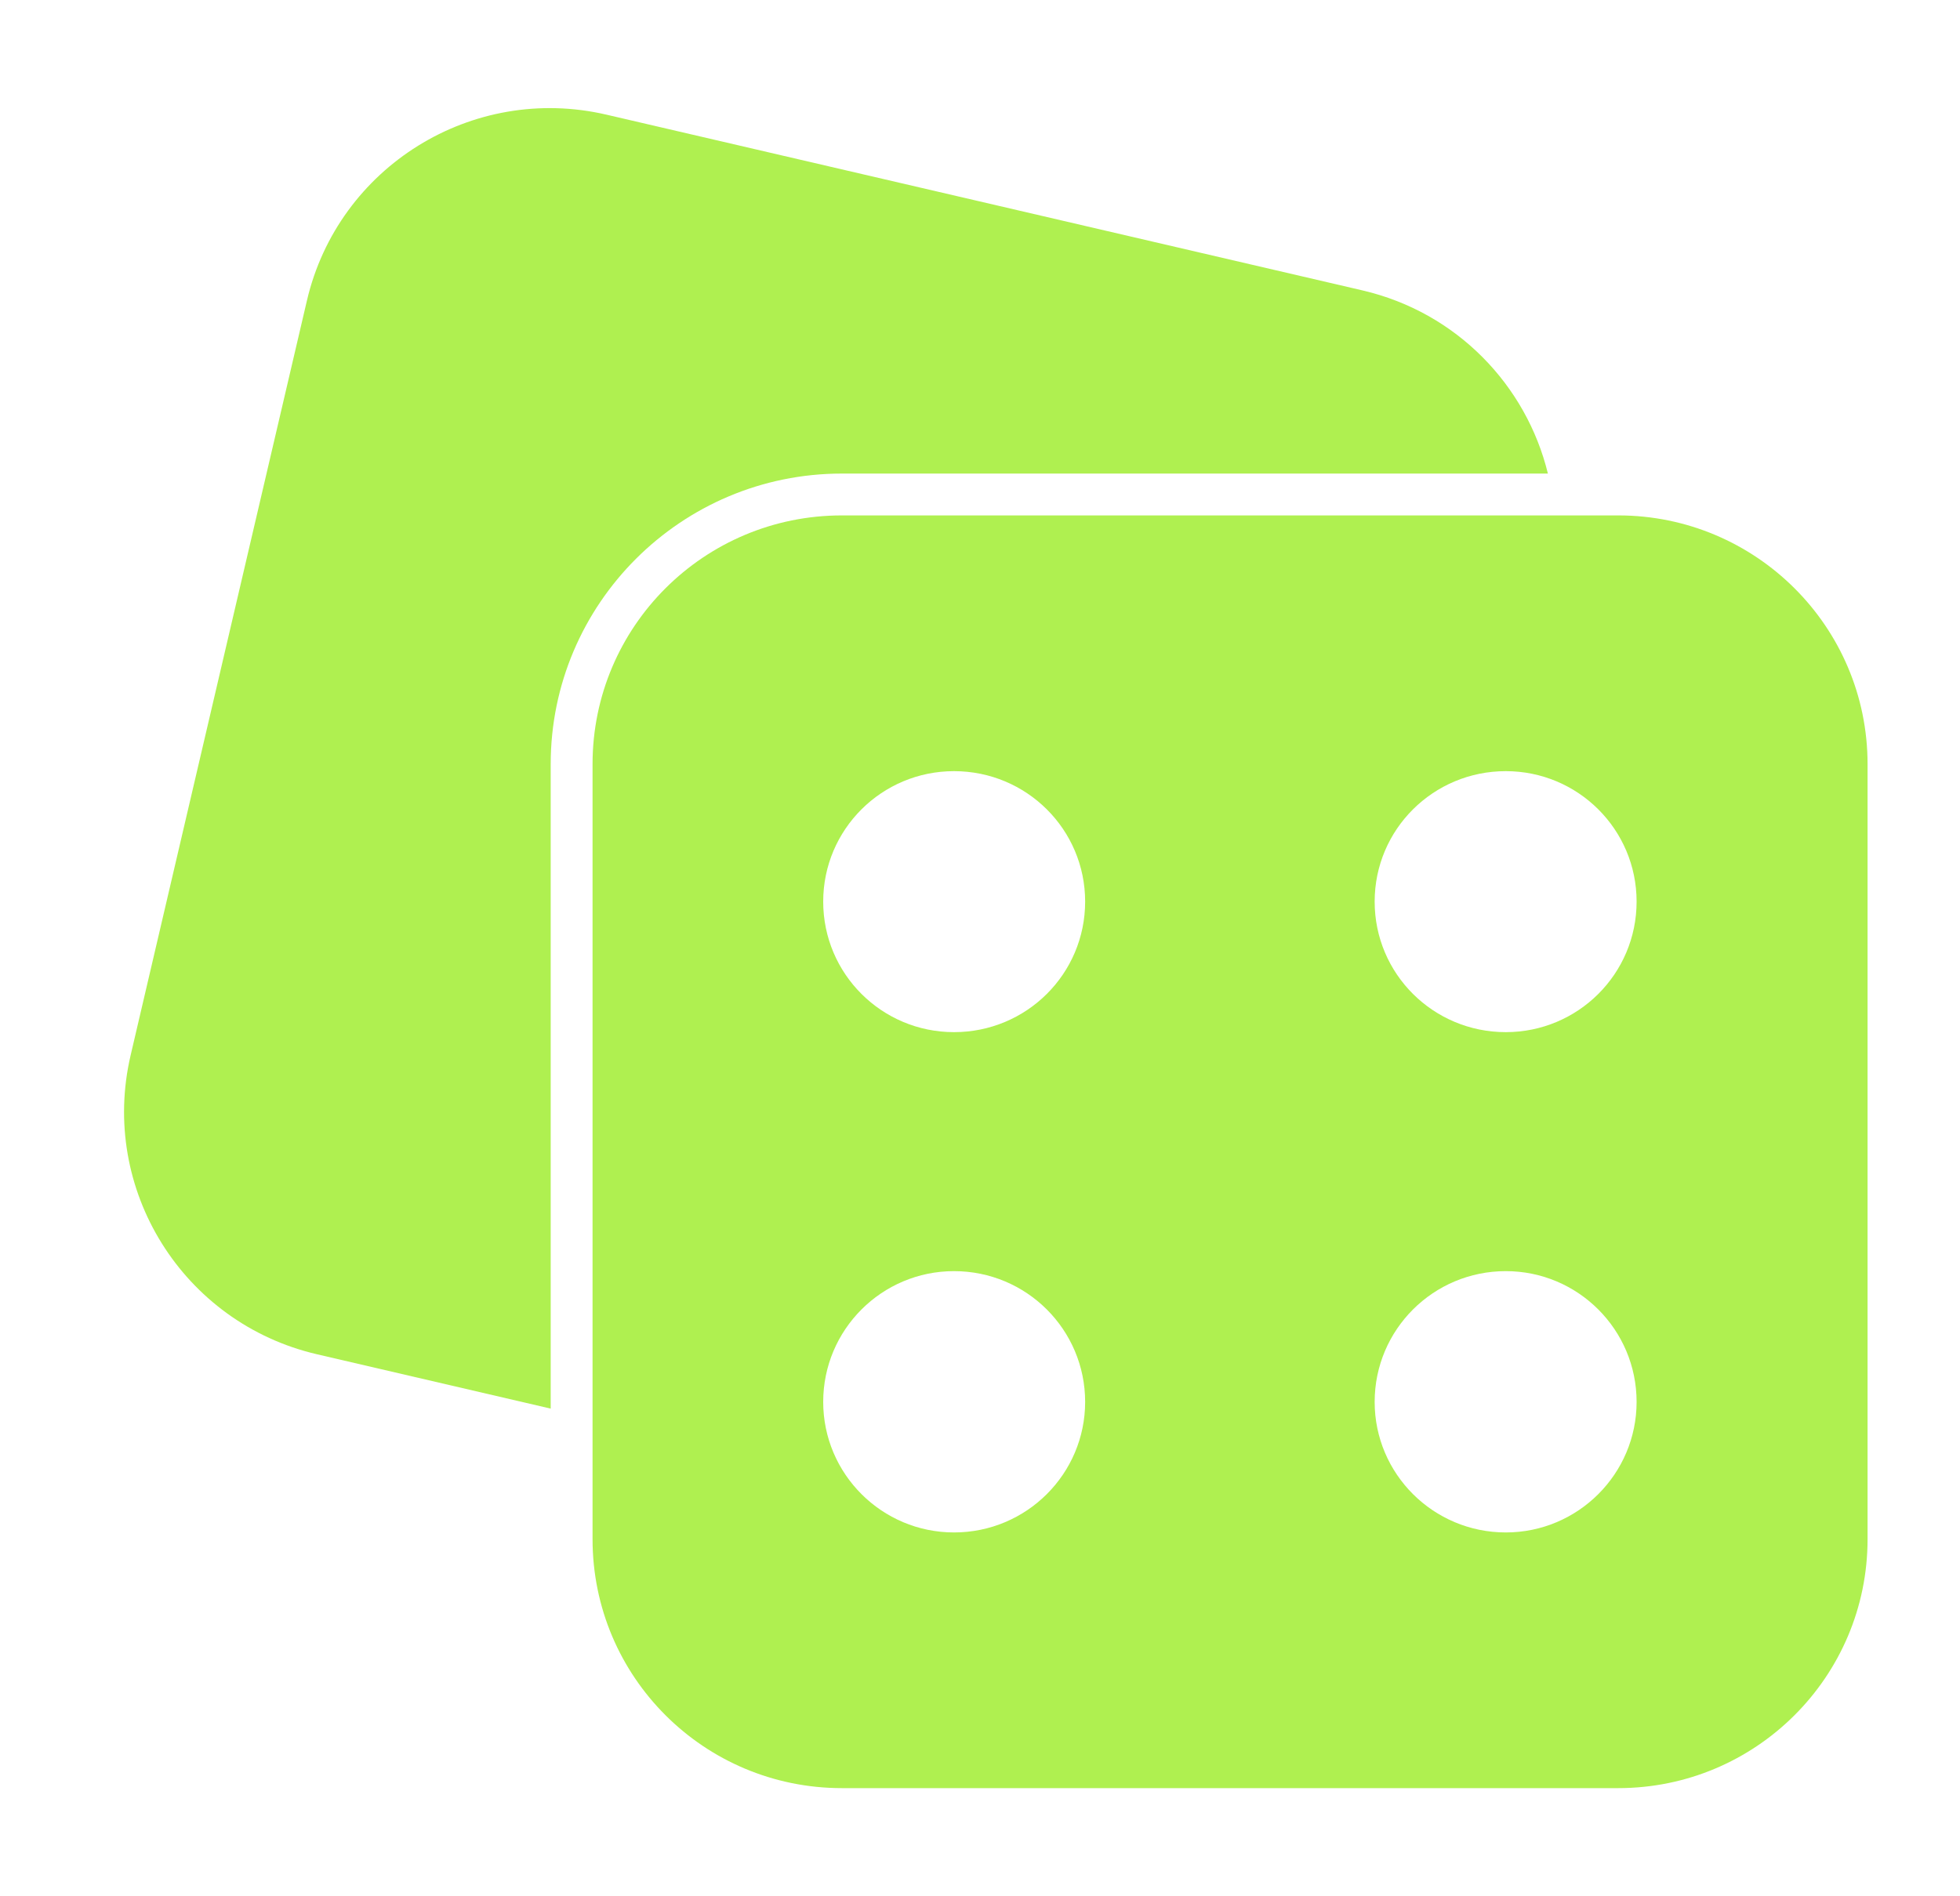
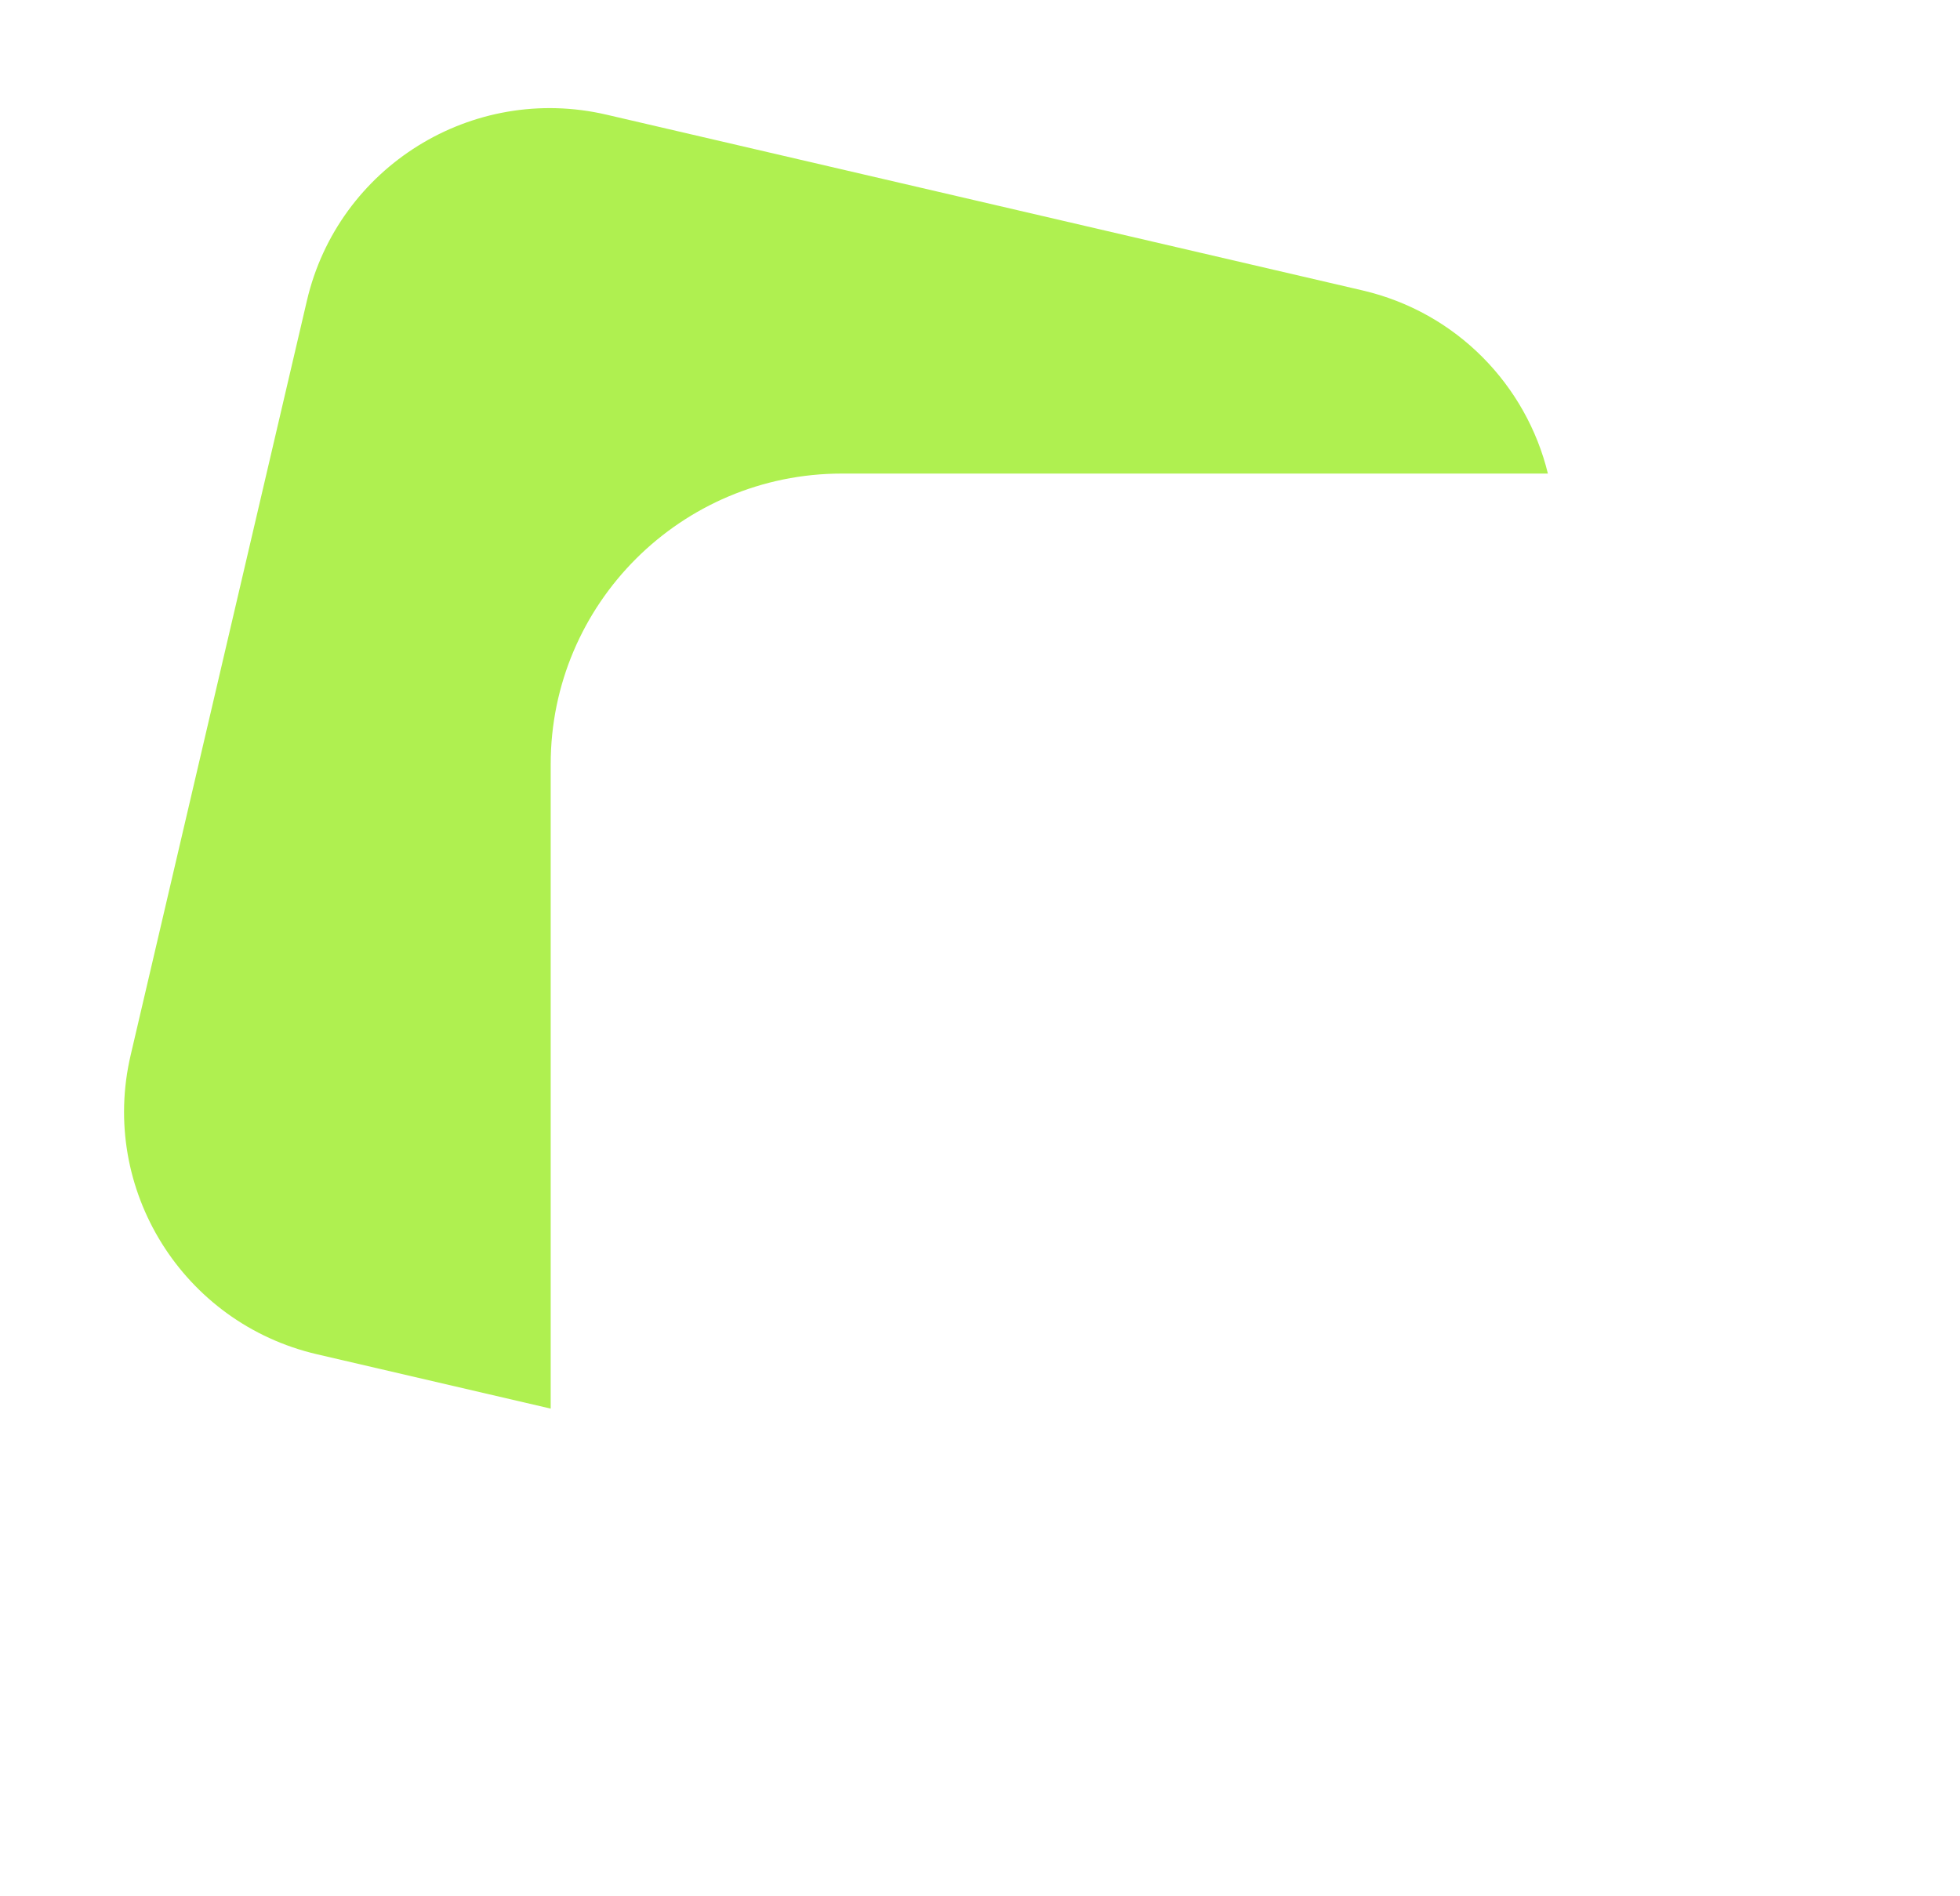
<svg xmlns="http://www.w3.org/2000/svg" width="31" height="30" viewBox="0 0 31 30" fill="none">
-   <path d="M25.594 8.154H13.316C11.136 8.154 9.372 9.914 9.372 12.089V24.35C9.372 26.529 11.136 28.289 13.316 28.289H25.594C27.769 28.289 29.538 26.529 29.538 24.35V12.089C29.538 9.914 27.769 8.154 25.594 8.154ZM15.089 24.244C13.947 24.244 13.02 23.317 13.02 22.179C13.02 21.036 13.947 20.11 15.089 20.11C16.236 20.11 17.163 21.036 17.163 22.179C17.163 23.317 16.236 24.244 15.089 24.244ZM15.089 16.329C13.947 16.329 13.02 15.407 13.02 14.264C13.02 13.122 13.947 12.2 15.089 12.2C16.236 12.2 17.163 13.122 17.163 14.264C17.163 15.407 16.236 16.329 15.089 16.329ZM23.816 24.244C22.669 24.244 21.742 23.317 21.742 22.179C21.742 21.036 22.669 20.11 23.816 20.11C24.958 20.11 25.885 21.036 25.885 22.179C25.885 23.317 24.958 24.244 23.816 24.244ZM23.816 16.329C22.669 16.329 21.742 15.407 21.742 14.264C21.742 13.122 22.669 12.2 23.816 12.2C24.958 12.2 25.885 13.122 25.885 14.264C25.885 15.407 24.958 16.329 23.816 16.329Z" fill="#AFF050" />
  <path d="M24.482 7.492H13.316C10.774 7.492 8.71 9.553 8.71 12.089V22.285L5.013 21.425C2.891 20.931 1.571 18.813 2.066 16.695L4.854 4.757C5.348 2.639 7.47 1.32 9.592 1.814C12.217 2.423 18.508 3.888 21.548 4.594C23.044 4.942 24.142 6.098 24.482 7.492Z" fill="#AFF050" />
</svg>